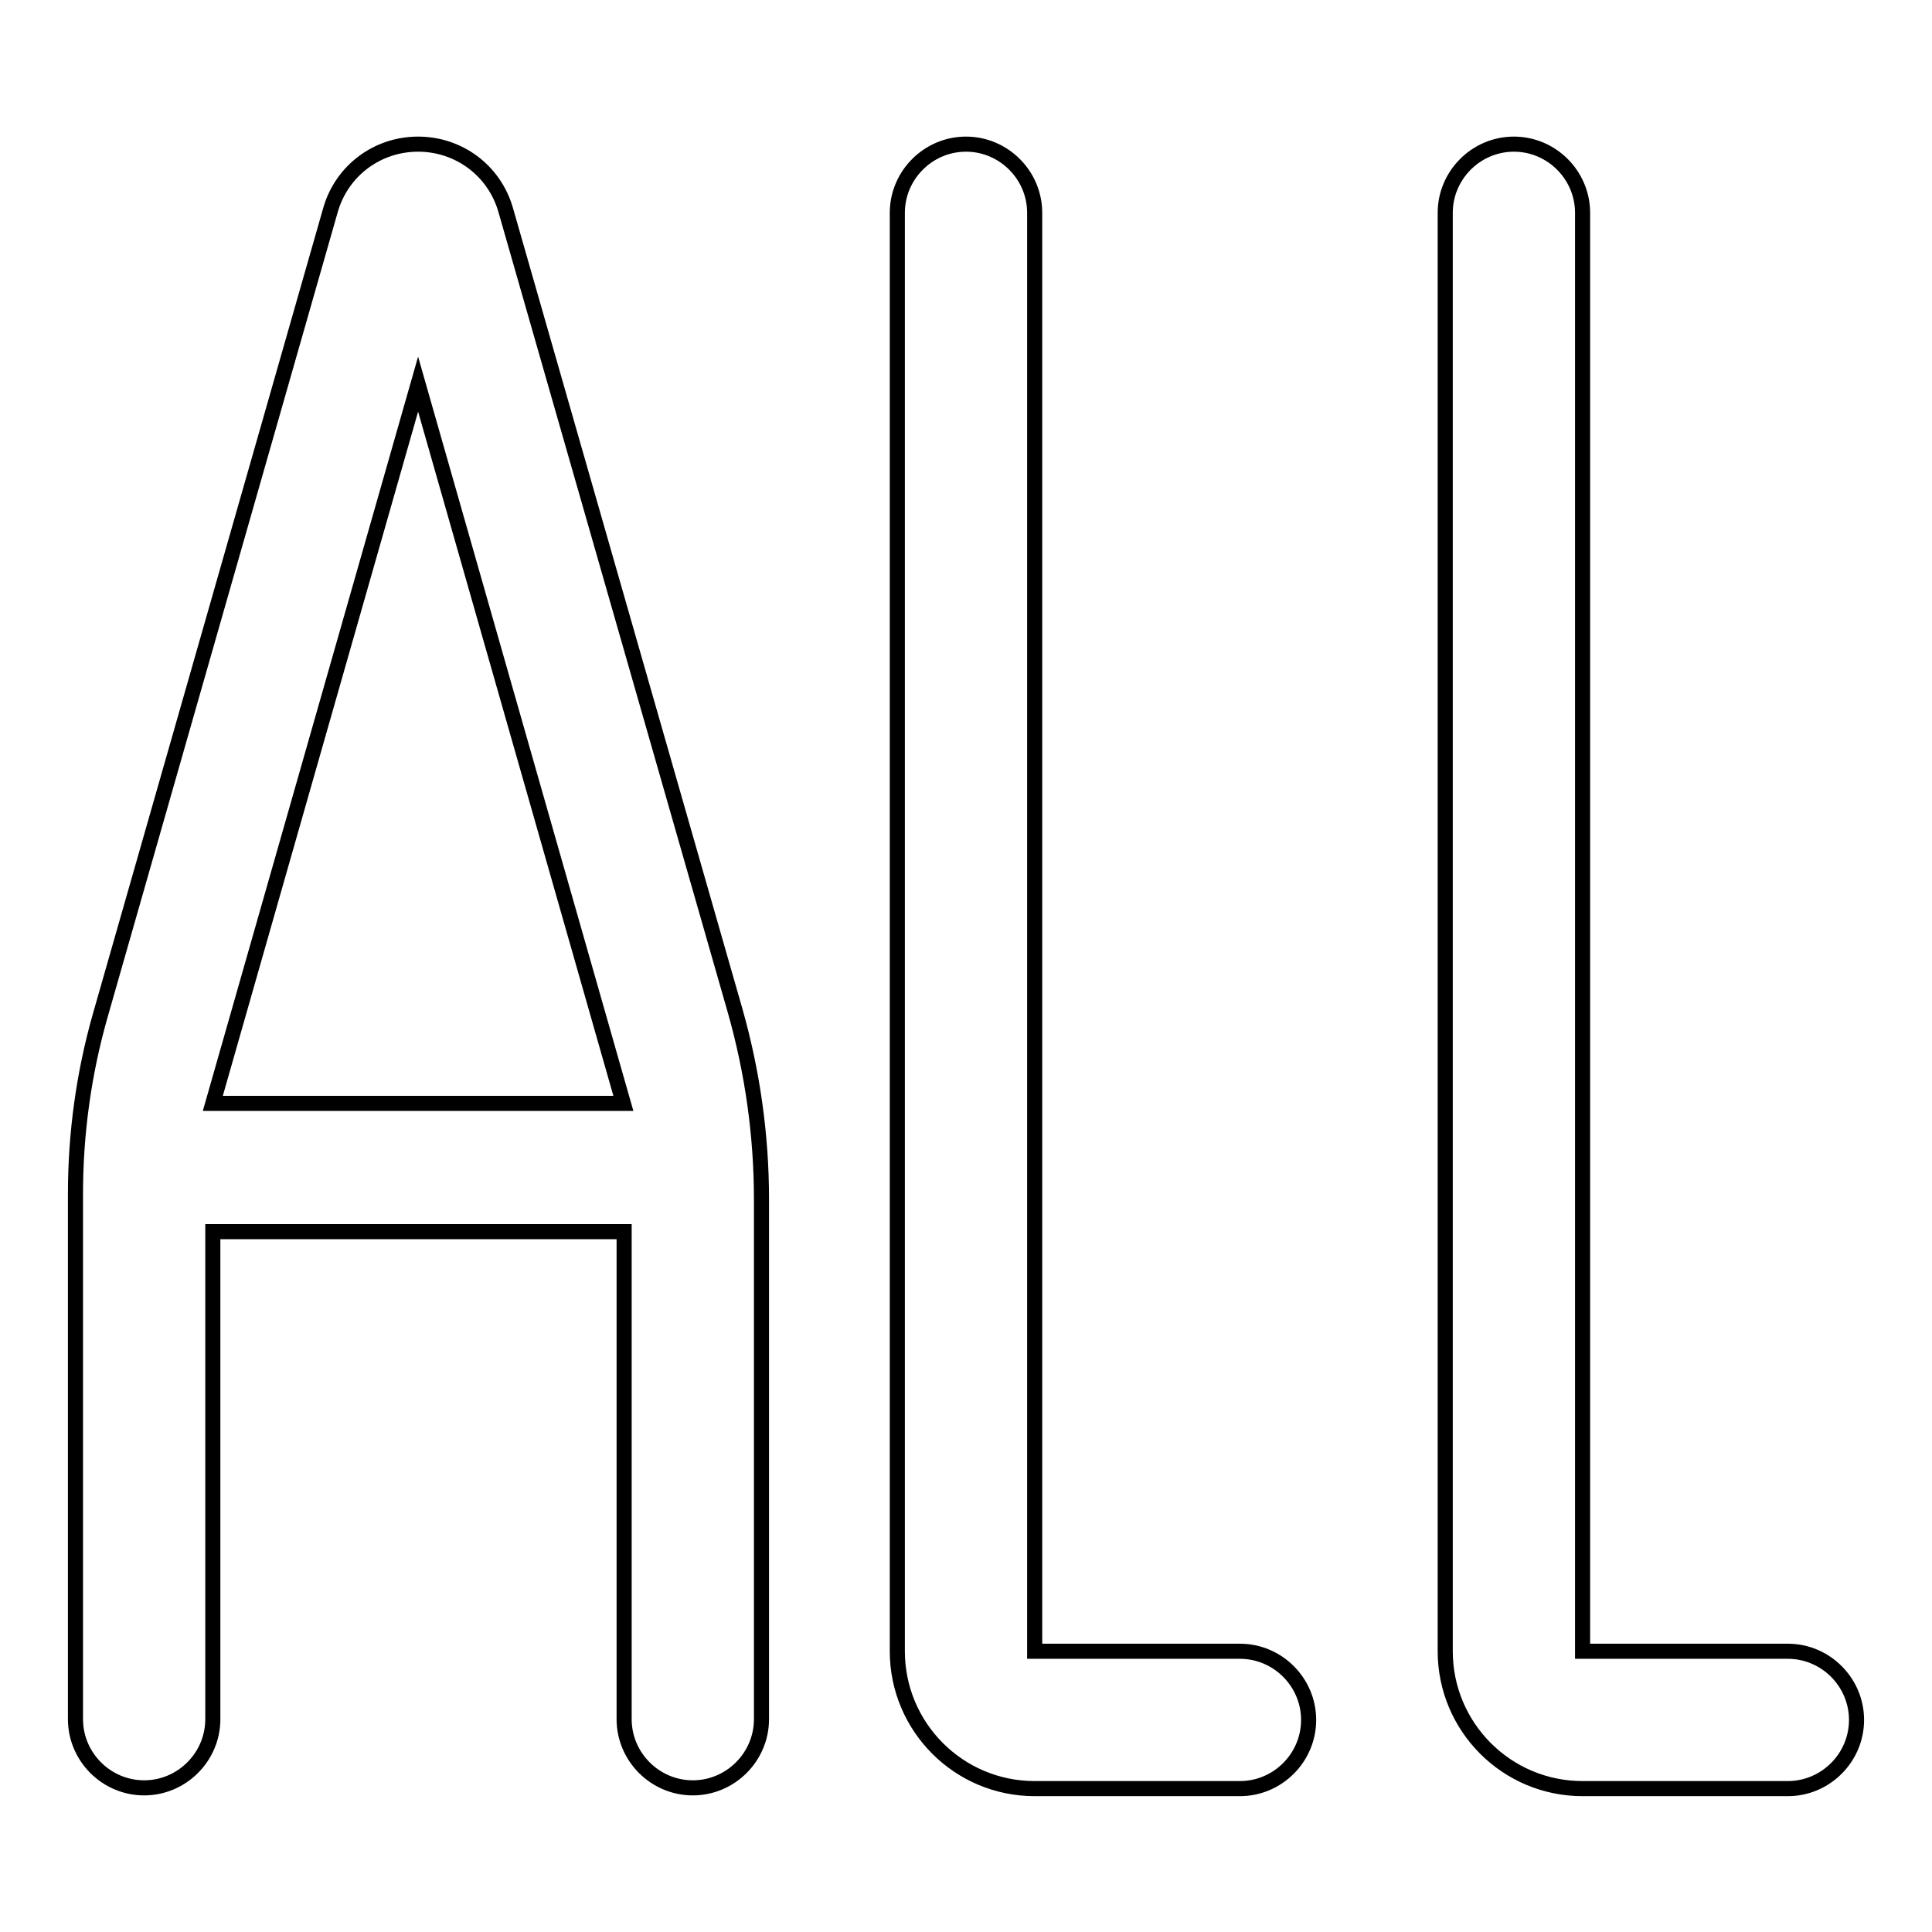
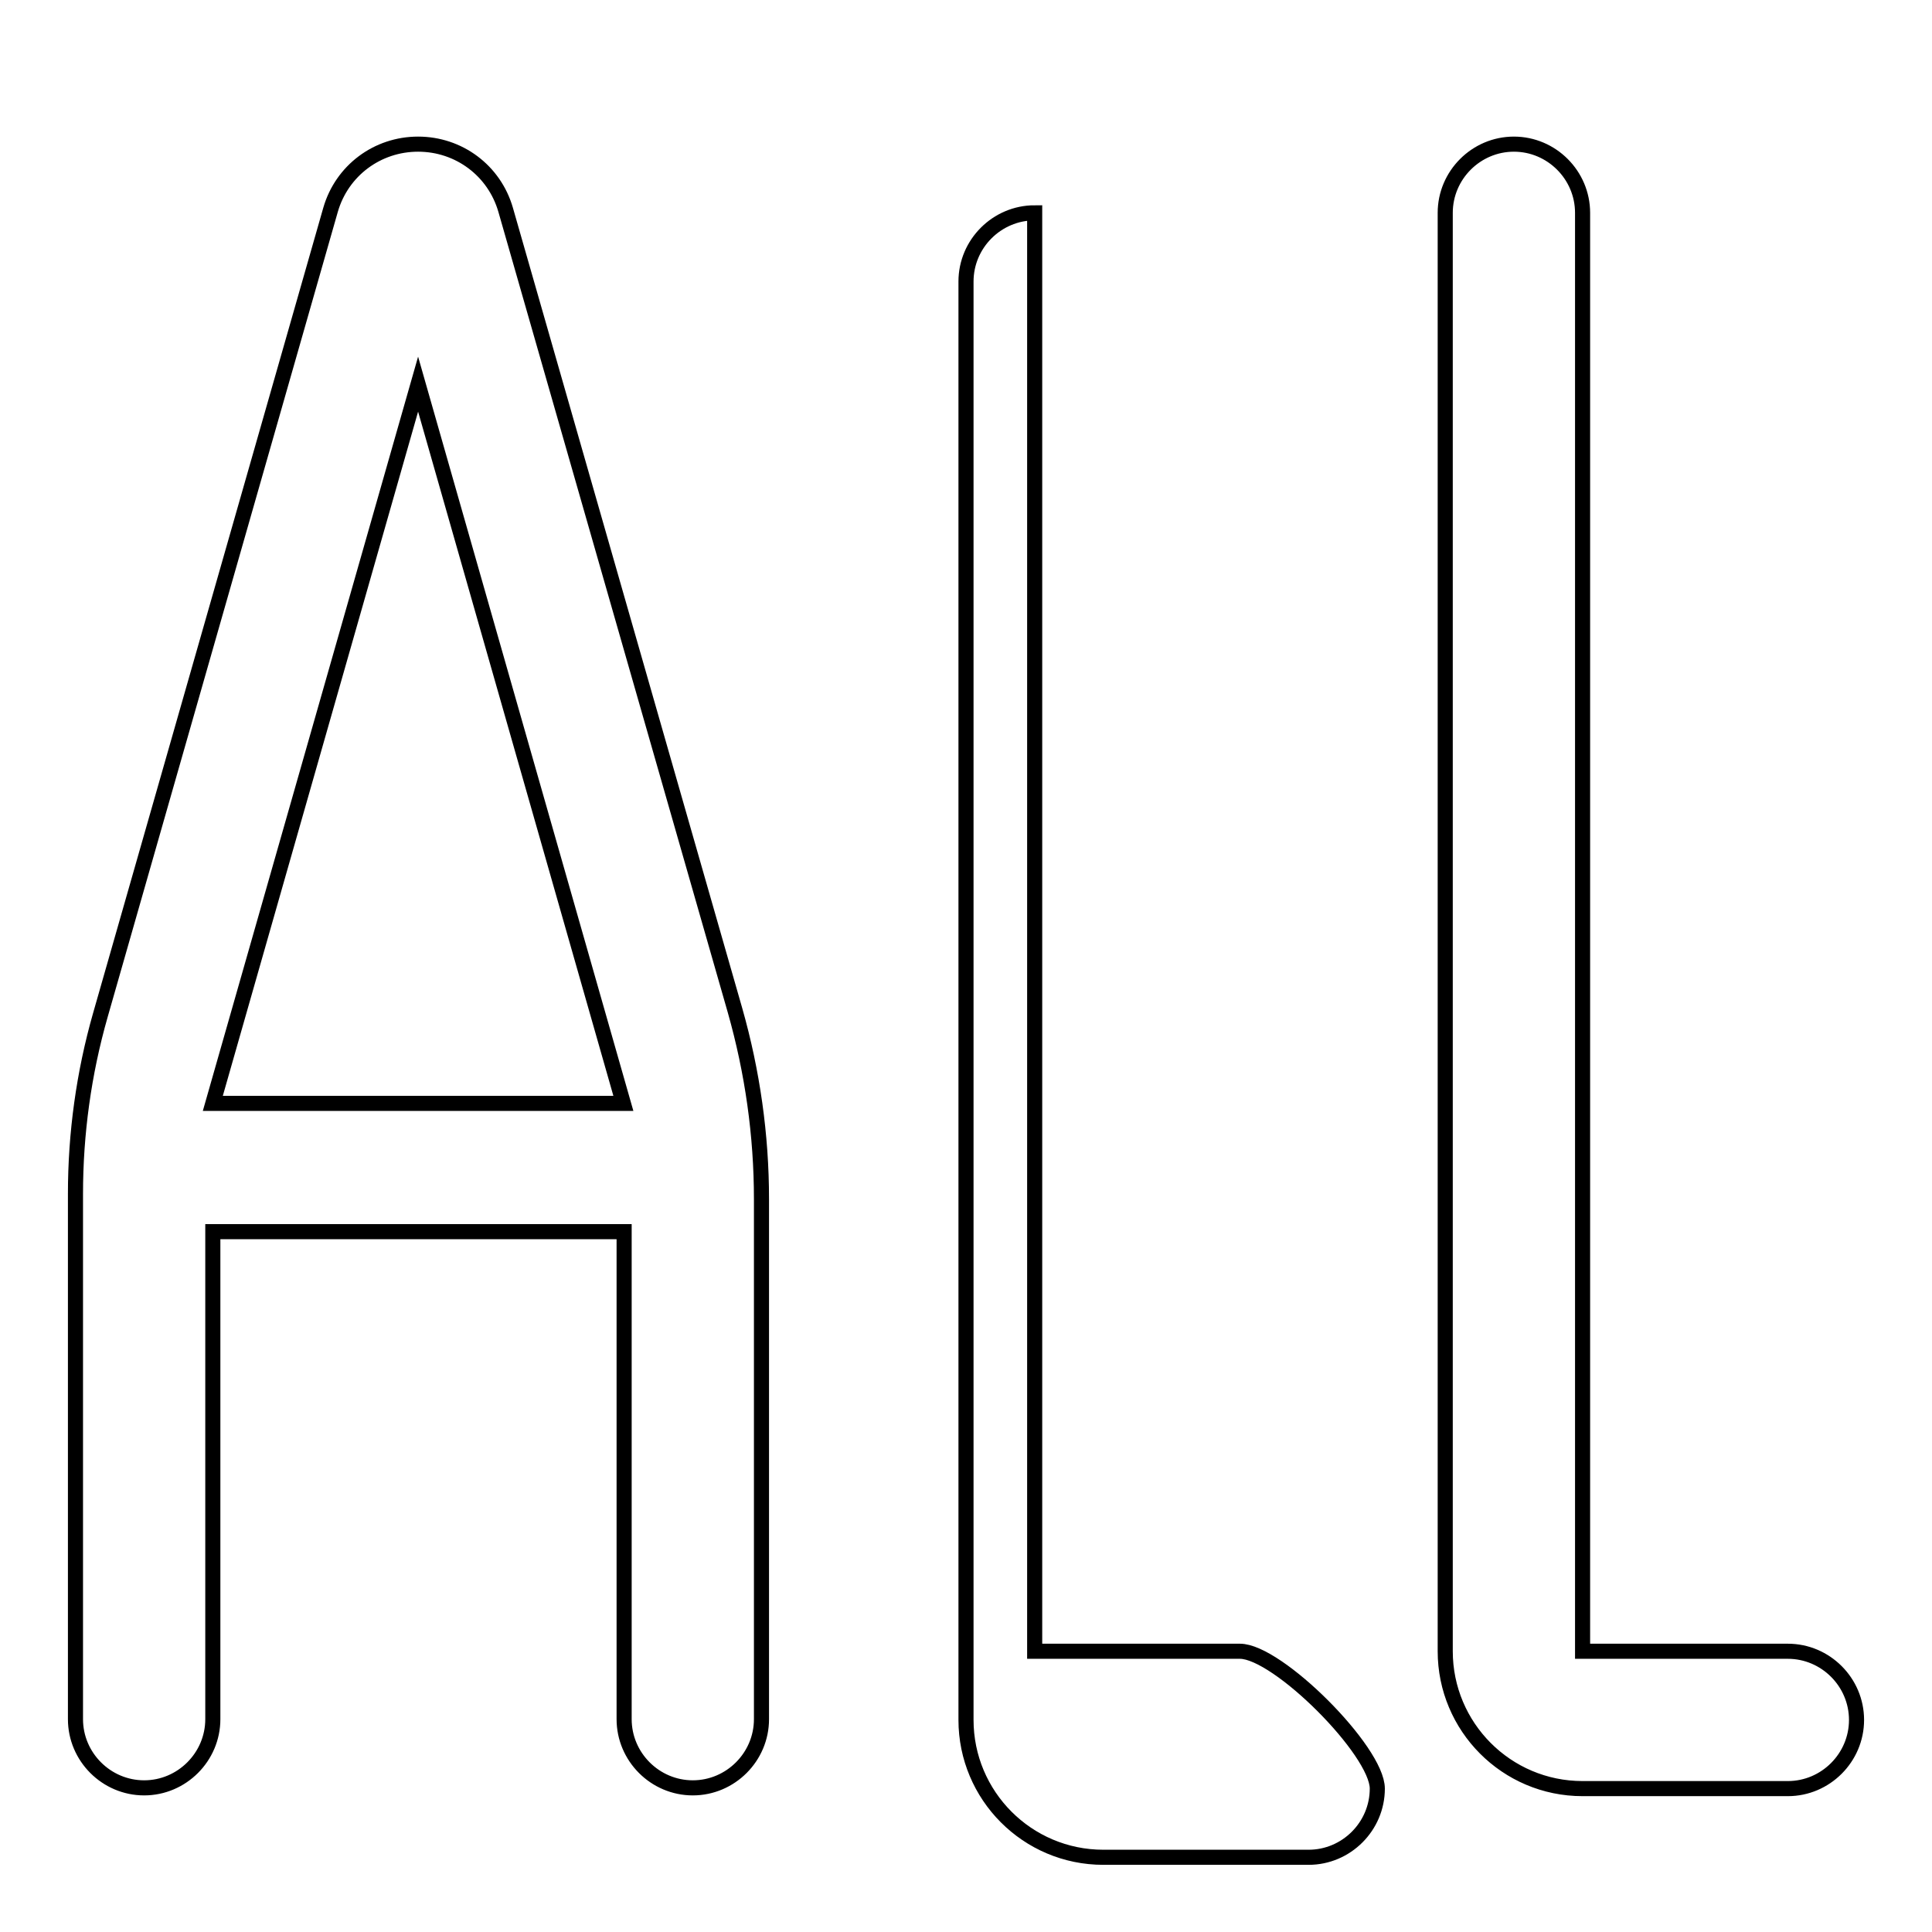
<svg xmlns="http://www.w3.org/2000/svg" version="1.1" x="0px" y="0px" viewBox="0 0 256 256" enable-background="new 0 0 256 256" xml:space="preserve">
  <g>
-     <path stroke-width="2" fill-opacity="0" stroke="#000000" d="M43.8,27.8L13.3,134.5c-2.2,7.7-3.3,15.7-3.3,23.7v69.6c0,5,4.1,9.1,9.1,9.1c5,0,9.1-4.1,9.1-9.1v-64.6 h54.5v64.6c0,5,4.1,9.1,9.1,9.1s9.1-4.1,9.1-9.1v-68.9c0-8.5-1.2-16.9-3.5-25L67,27.8c-1.5-5.2-6.2-8.7-11.6-8.7 C50,19.1,45.3,22.6,43.8,27.8z M82.6,146.2H28.2l27.2-95.3L82.6,146.2z M164.3,218.8h-27.2V28.2c0-5-4.1-9.1-9.1-9.1 c-5,0-9.1,4.1-9.1,9.1v190.6c0,10,8.1,18.2,18.2,18.2h27.2c5,0,9.1-4.1,9.1-9.1S169.3,218.8,164.3,218.8z M236.9,218.8h-27.2V28.2 c0-5-4.1-9.1-9.1-9.1s-9.1,4.1-9.1,9.1v190.6c0,10,8.1,18.2,18.2,18.2h27.2c5,0,9.1-4.1,9.1-9.1S241.9,218.8,236.9,218.8z" />
+     <path stroke-width="2" fill-opacity="0" stroke="#000000" d="M43.8,27.8L13.3,134.5c-2.2,7.7-3.3,15.7-3.3,23.7v69.6c0,5,4.1,9.1,9.1,9.1c5,0,9.1-4.1,9.1-9.1v-64.6 h54.5v64.6c0,5,4.1,9.1,9.1,9.1s9.1-4.1,9.1-9.1v-68.9c0-8.5-1.2-16.9-3.5-25L67,27.8c-1.5-5.2-6.2-8.7-11.6-8.7 C50,19.1,45.3,22.6,43.8,27.8z M82.6,146.2H28.2l27.2-95.3L82.6,146.2z M164.3,218.8h-27.2V28.2c-5,0-9.1,4.1-9.1,9.1v190.6c0,10,8.1,18.2,18.2,18.2h27.2c5,0,9.1-4.1,9.1-9.1S169.3,218.8,164.3,218.8z M236.9,218.8h-27.2V28.2 c0-5-4.1-9.1-9.1-9.1s-9.1,4.1-9.1,9.1v190.6c0,10,8.1,18.2,18.2,18.2h27.2c5,0,9.1-4.1,9.1-9.1S241.9,218.8,236.9,218.8z" />
  </g>
</svg>